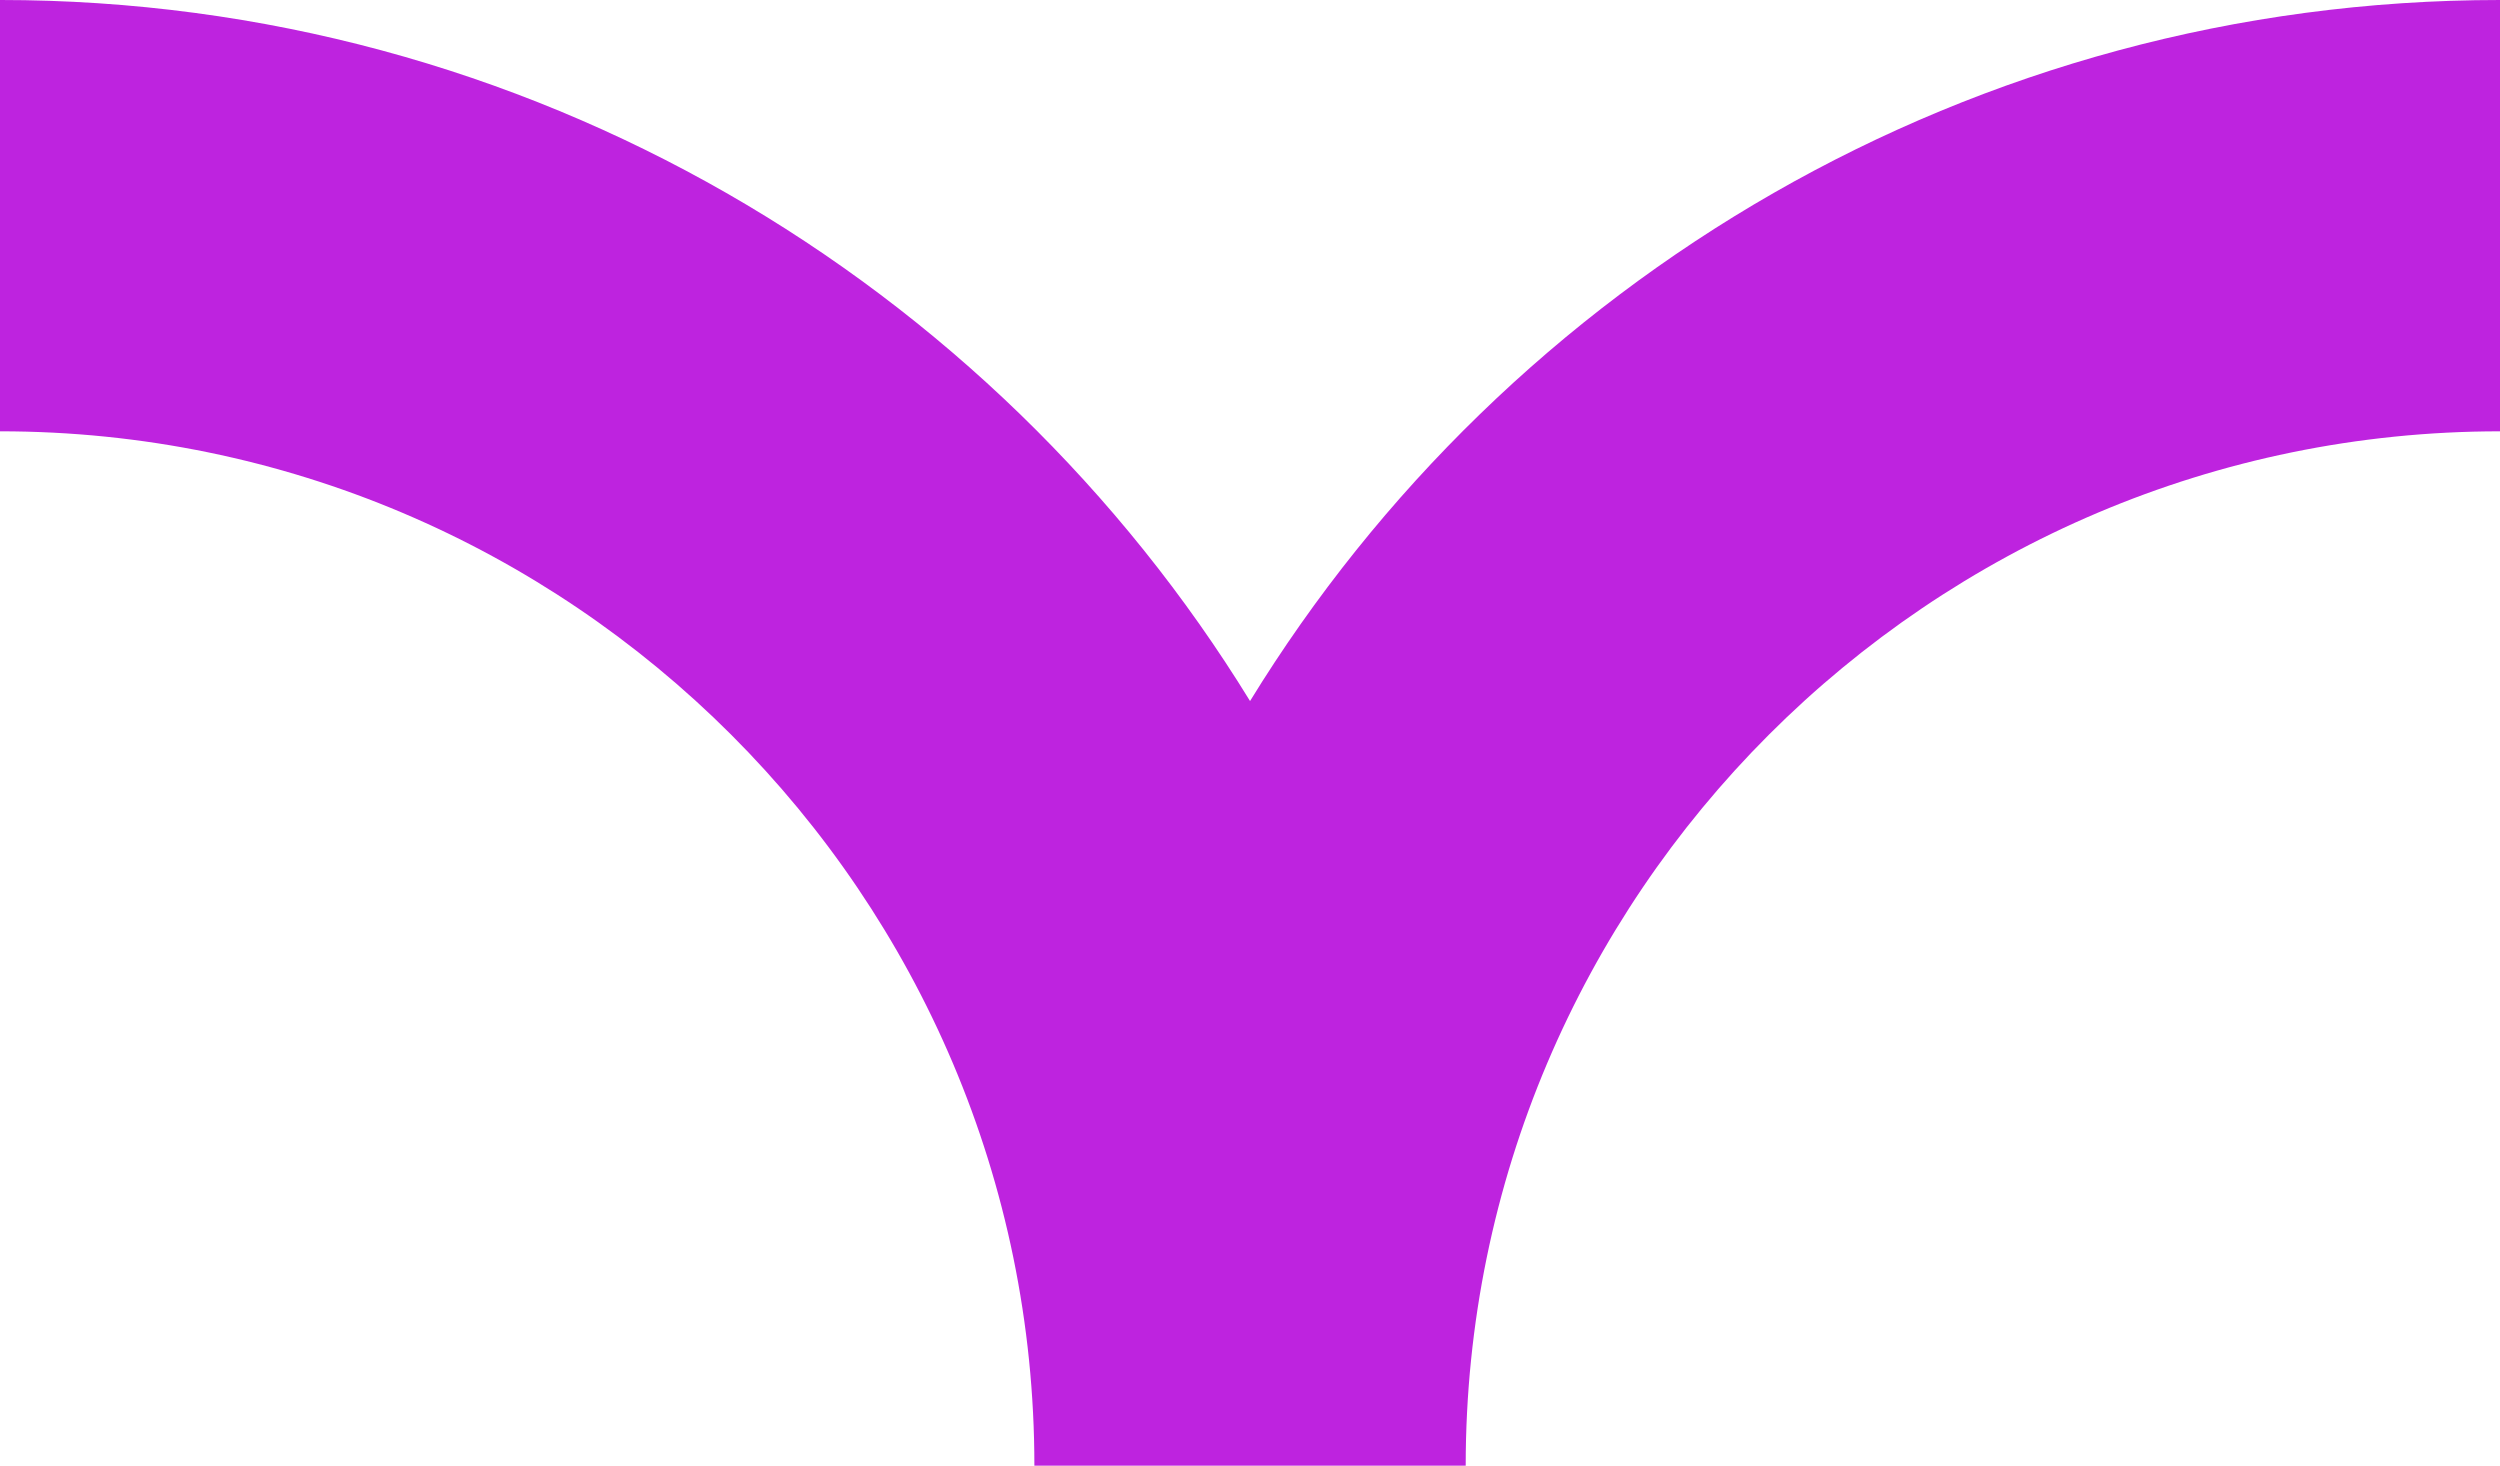
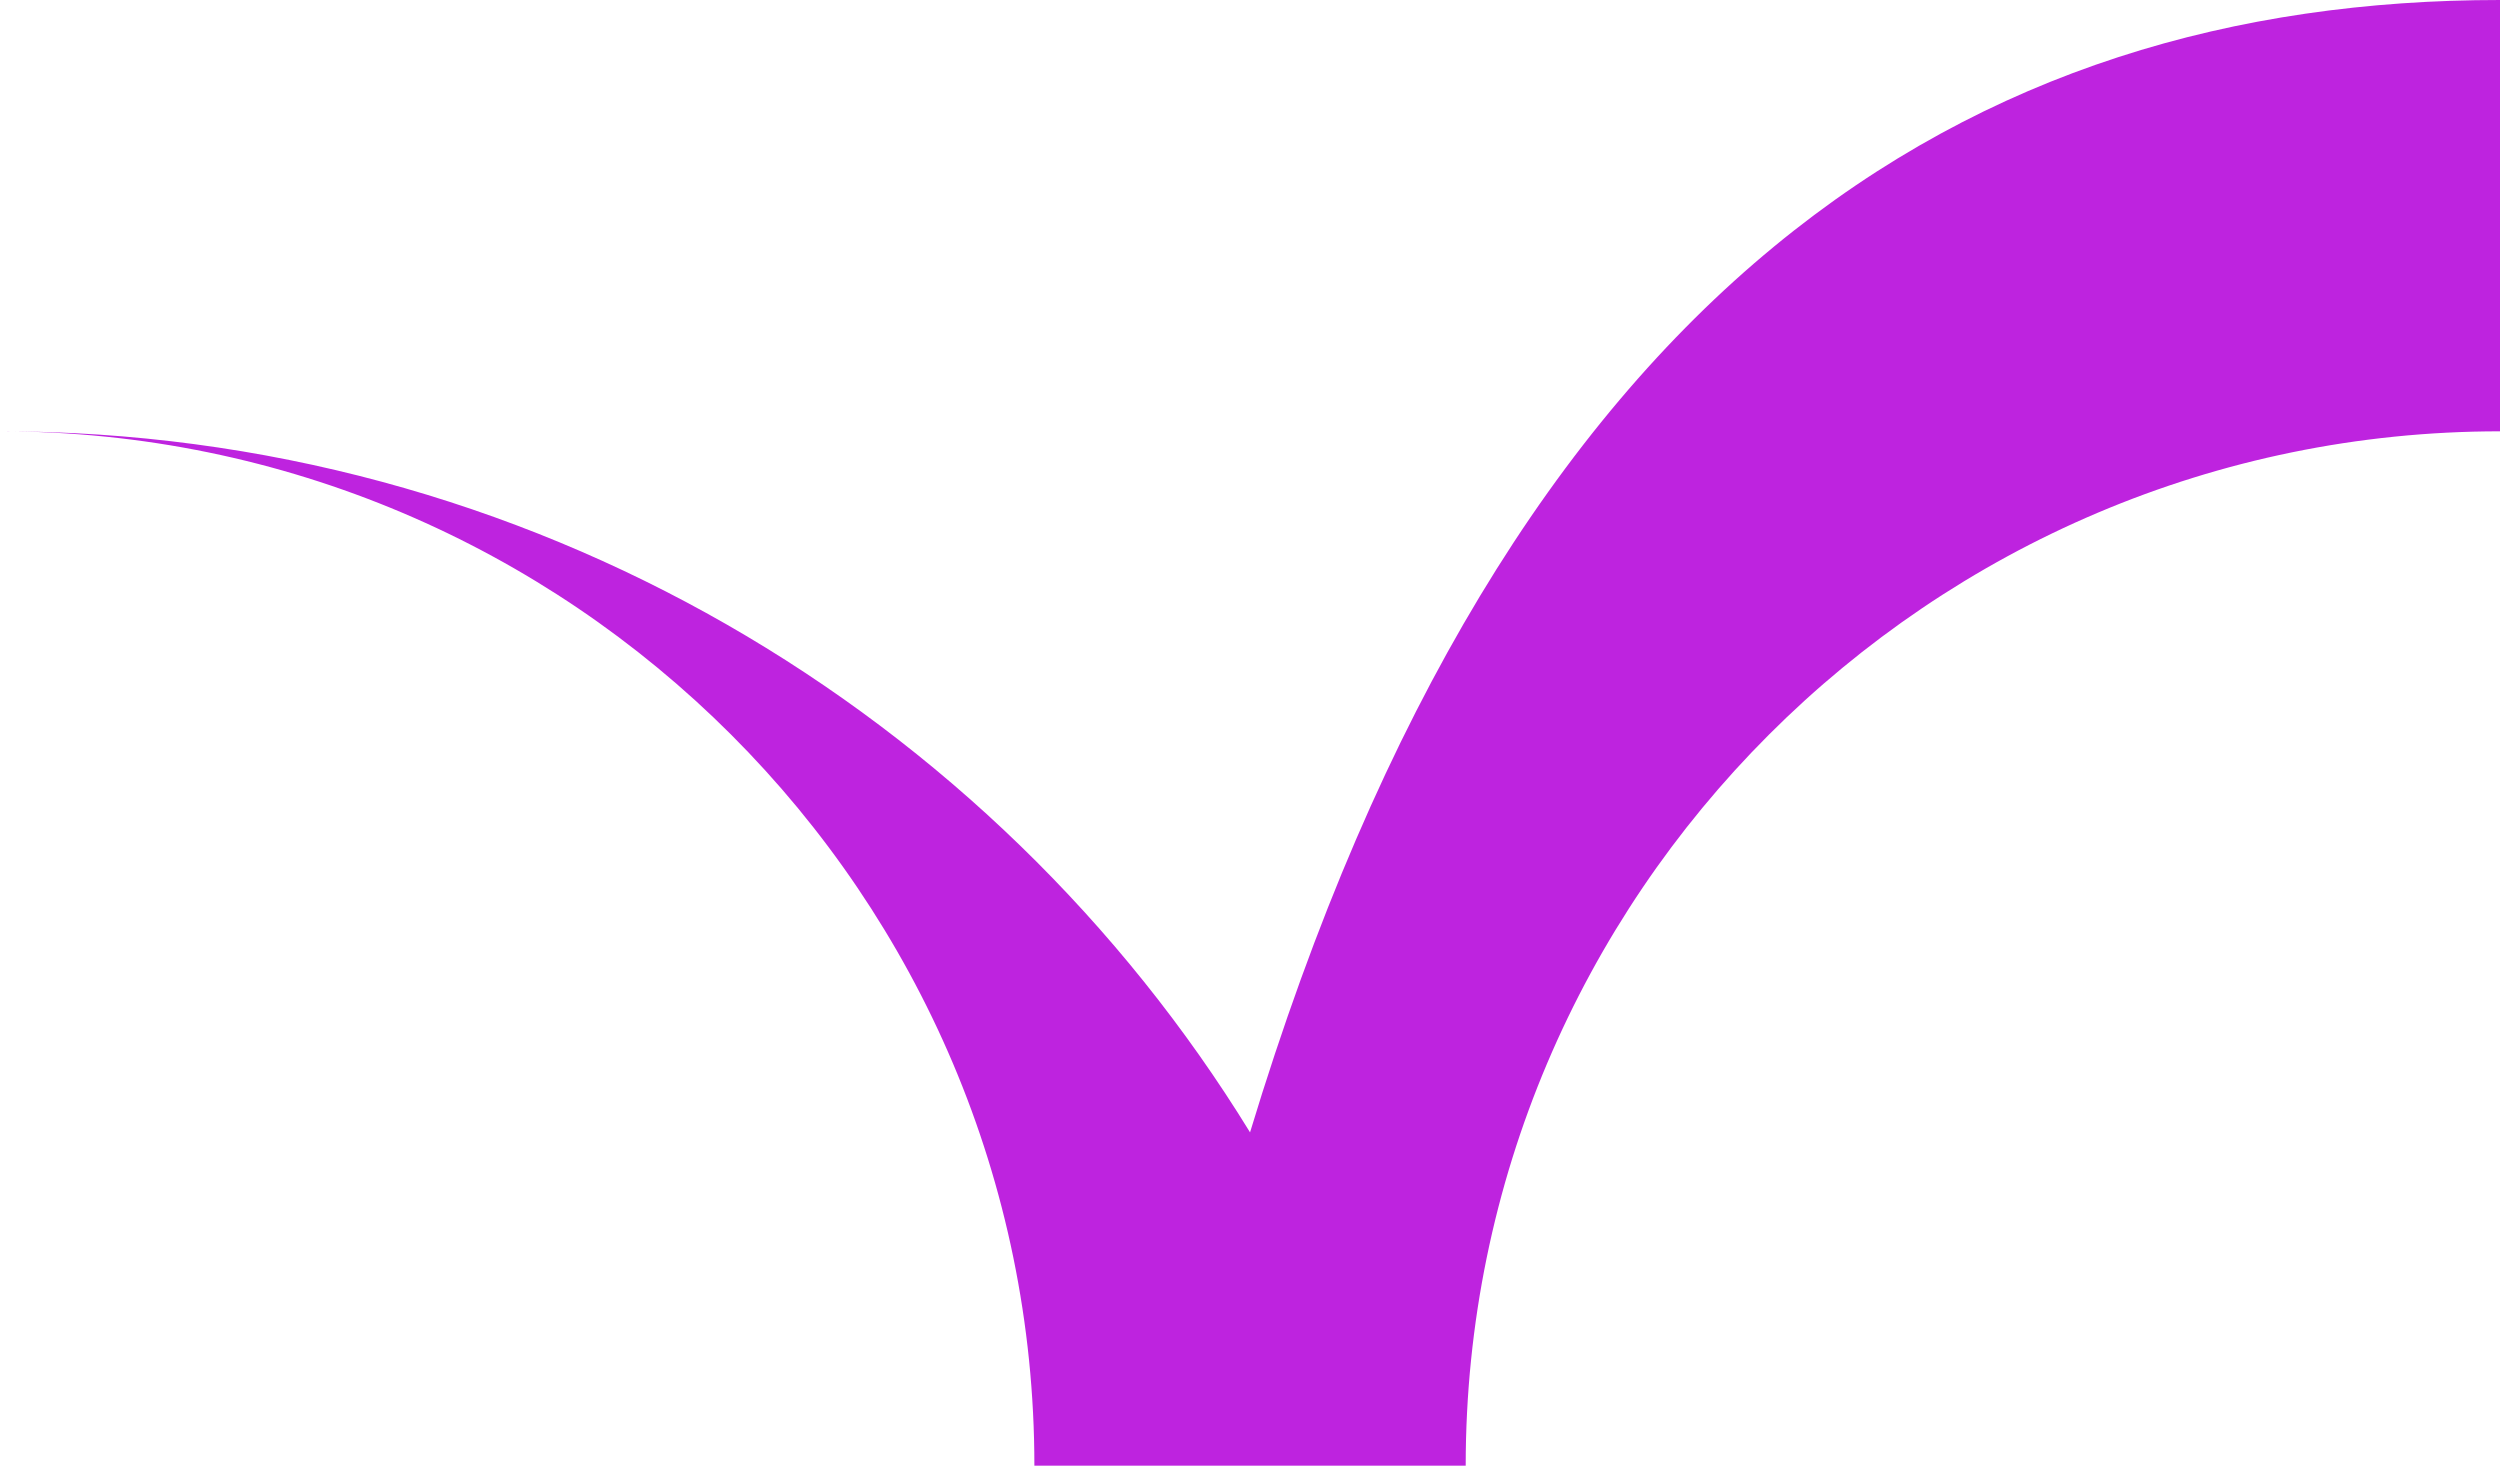
<svg xmlns="http://www.w3.org/2000/svg" width="525.135" height="307.876" viewBox="0 0 525.135 307.876">
  <g id="S1" transform="translate(525.135 307.876) rotate(180)">
-     <path id="Path_2155" data-name="Path 2155" d="M217.259,0h90.6c0,119.813,97.463,217.278,217.279,217.278v90.6c-110.948,0-208.378-59-262.579-147.259C208.376,248.88,110.947,307.876,0,307.876v-90.6c119.795,0,217.259-97.464,217.259-217.278" fill="#be23df" />
+     <path id="Path_2155" data-name="Path 2155" d="M217.259,0h90.6c0,119.813,97.463,217.278,217.279,217.278c-110.948,0-208.378-59-262.579-147.259C208.376,248.88,110.947,307.876,0,307.876v-90.6c119.795,0,217.259-97.464,217.259-217.278" fill="#be23df" />
  </g>
</svg>